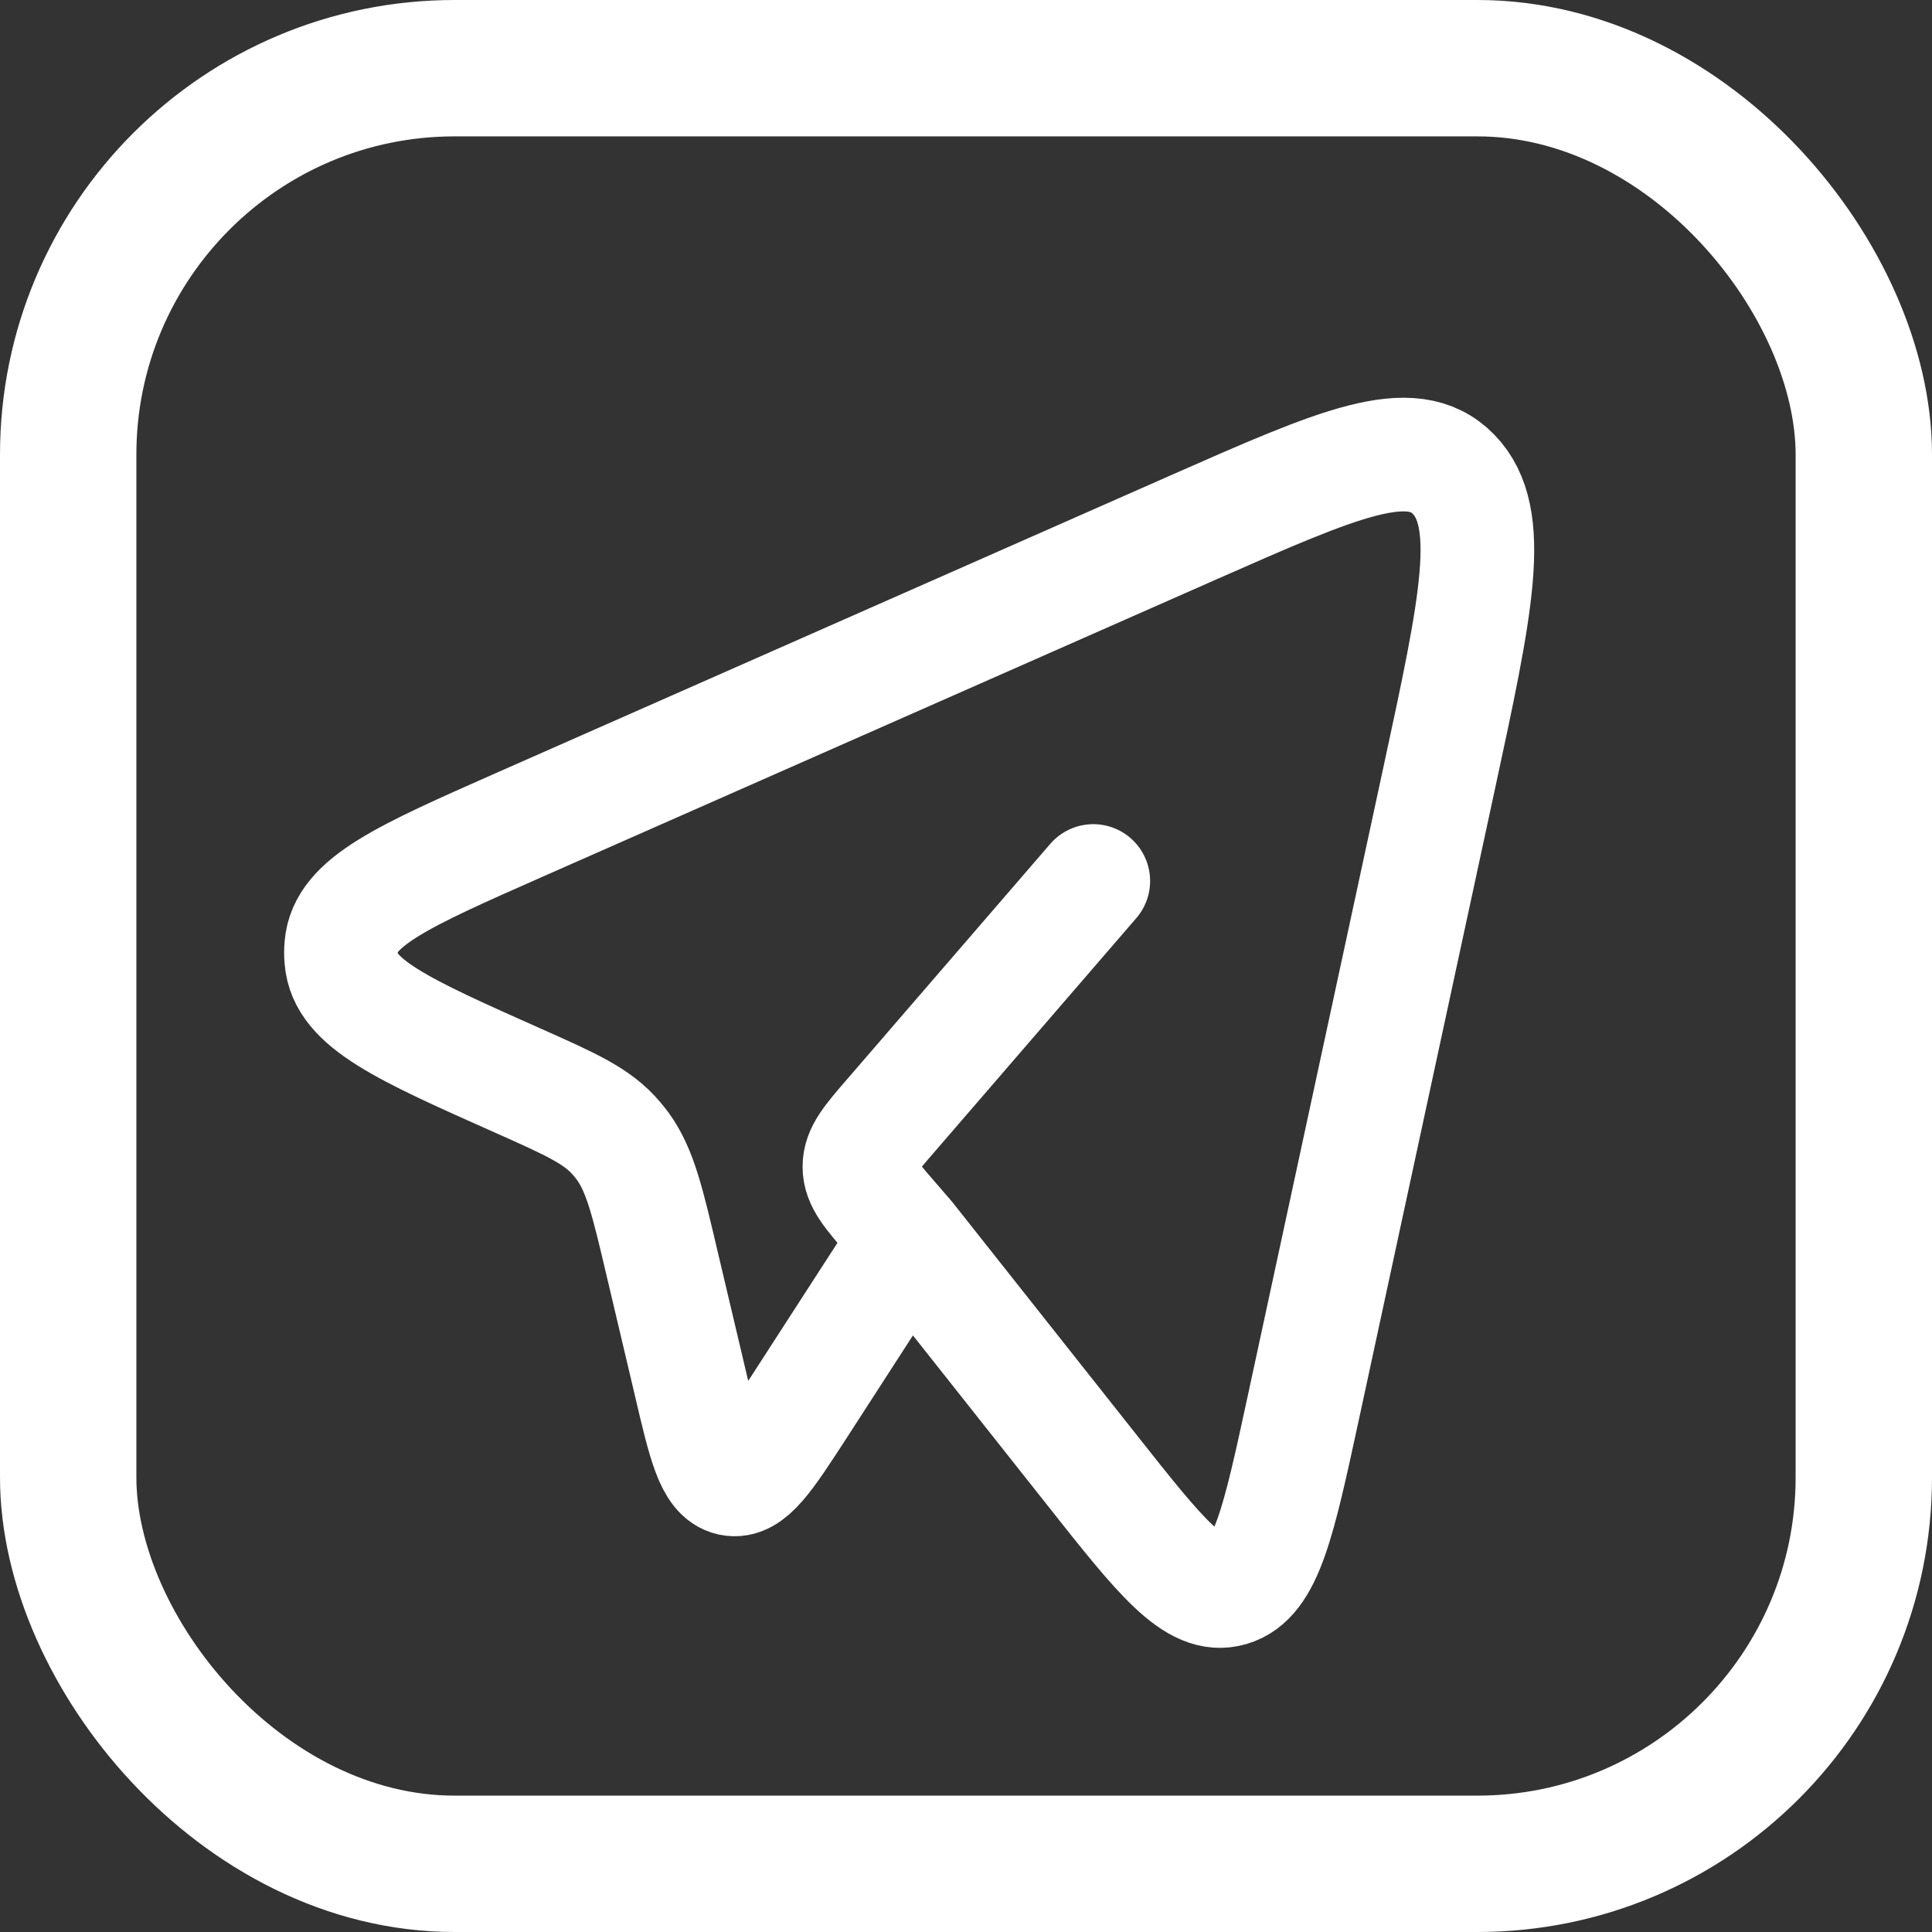
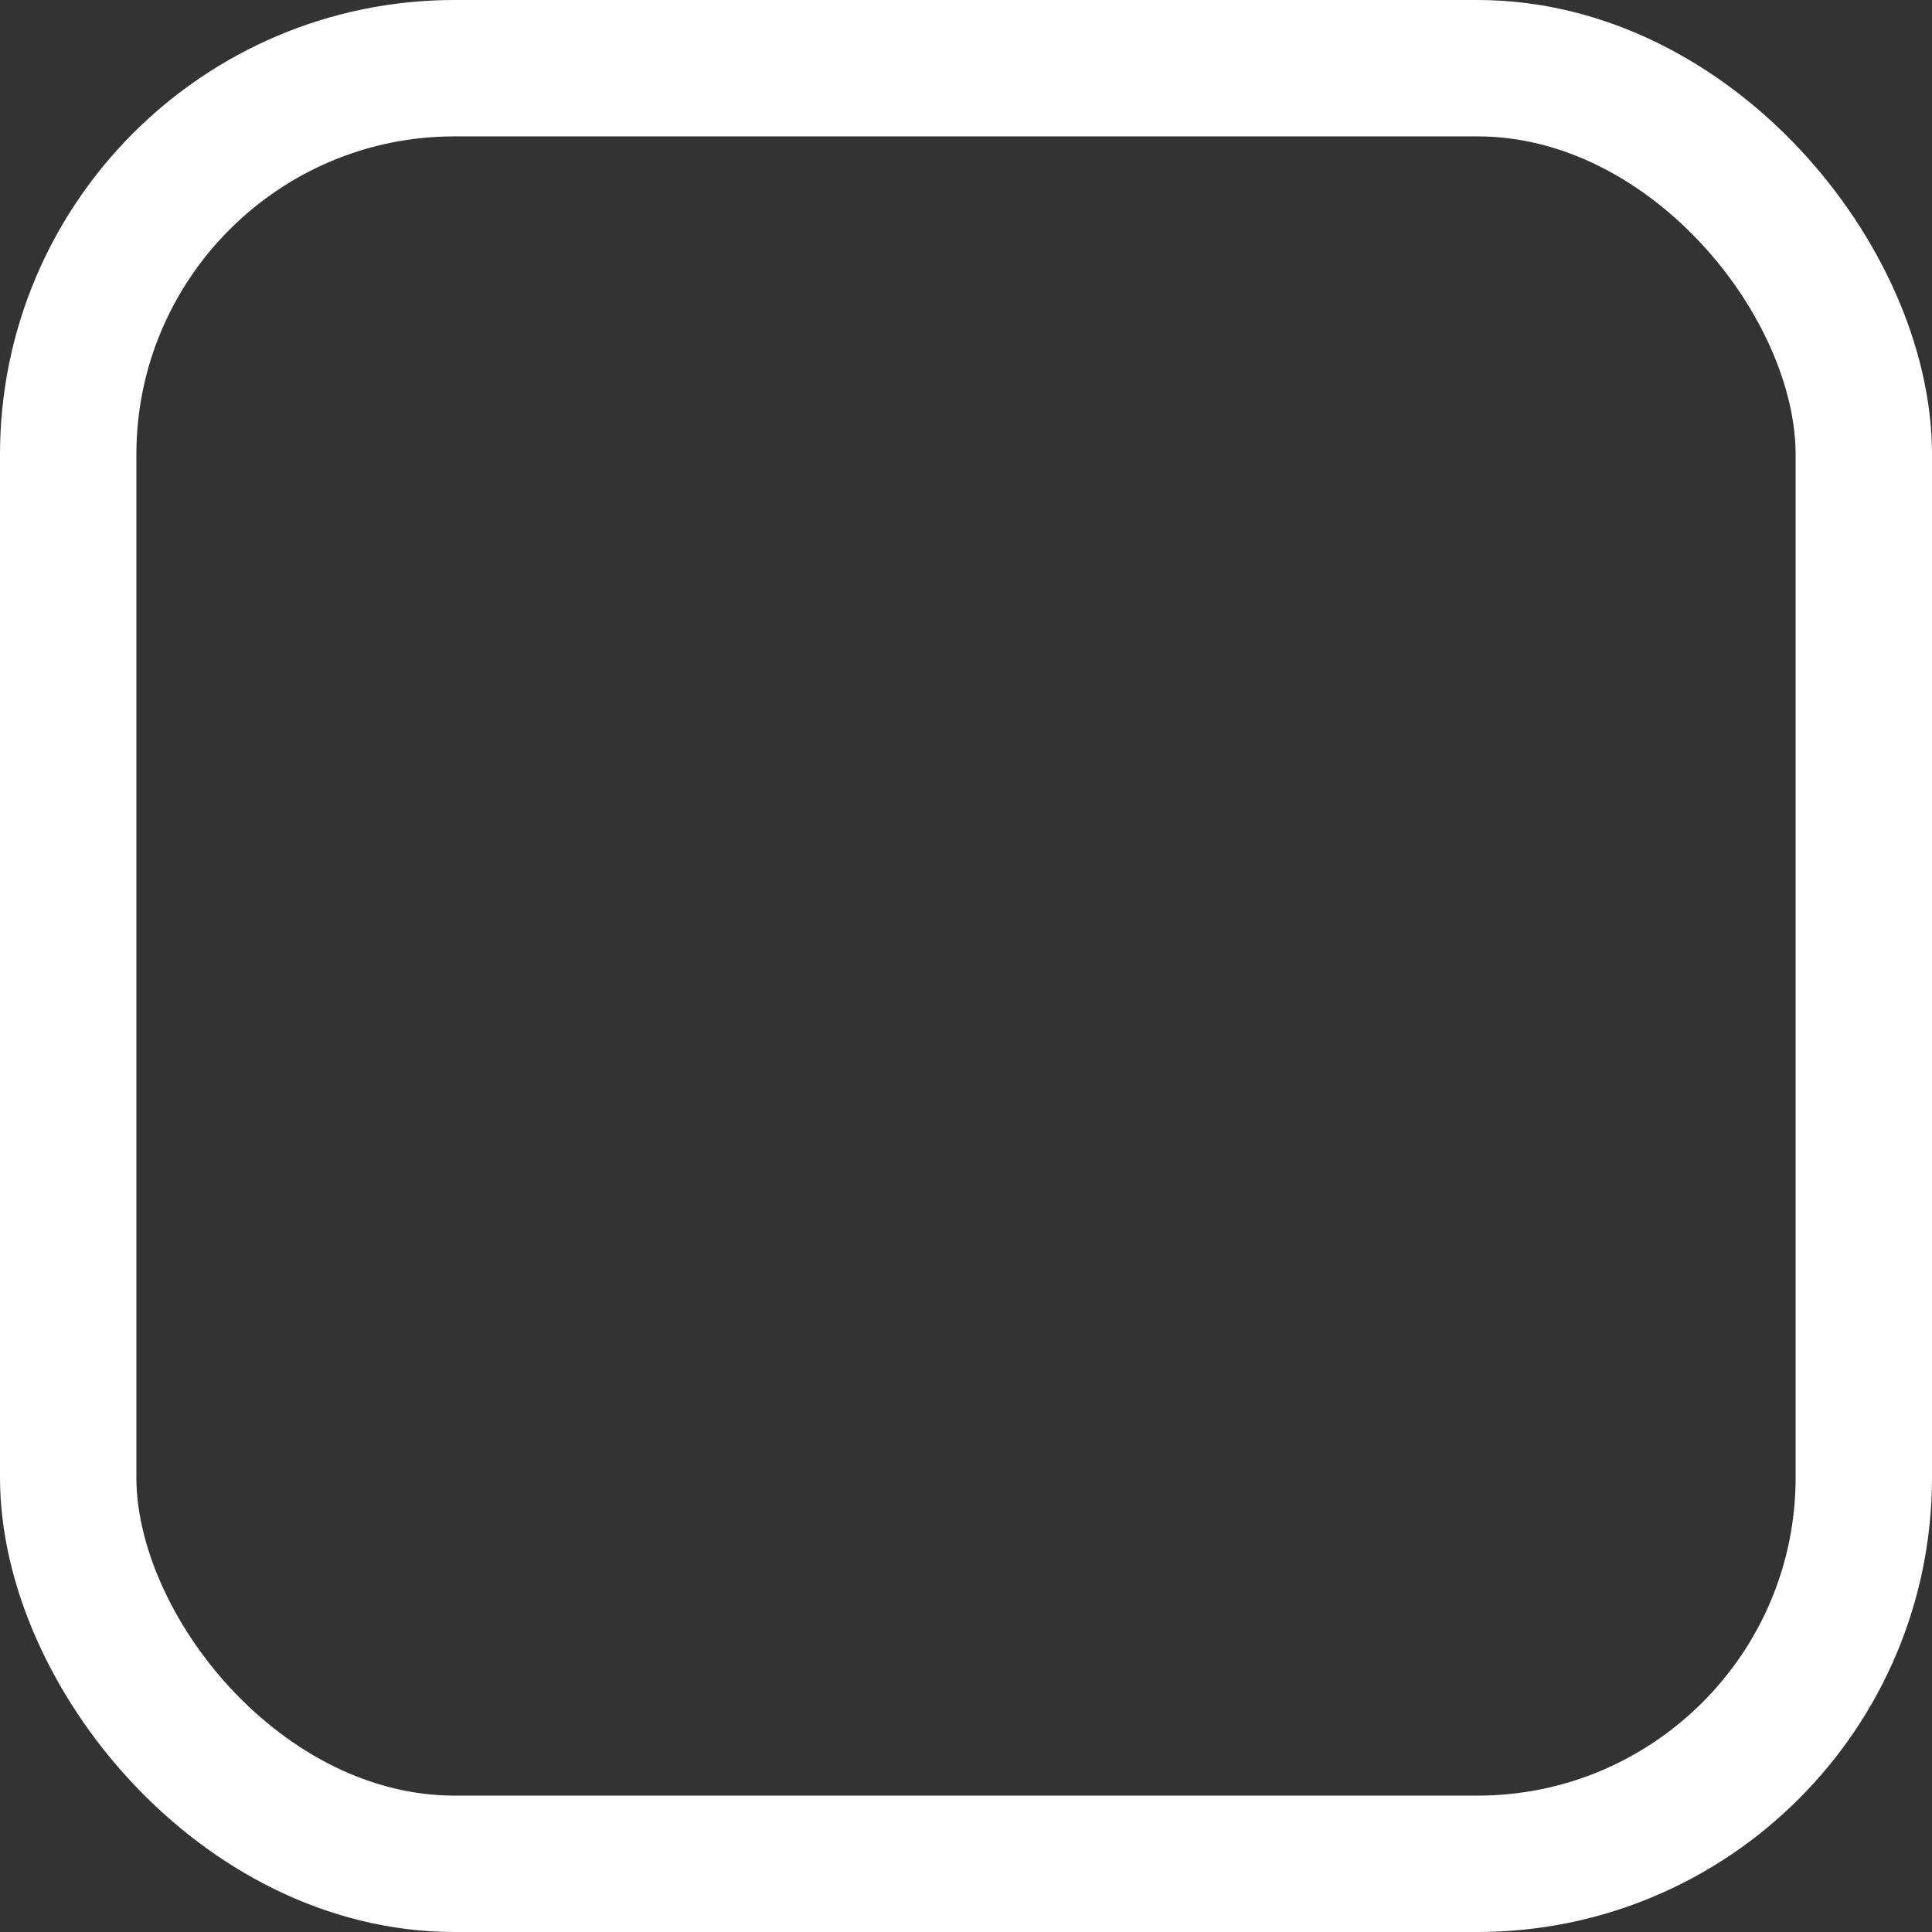
<svg xmlns="http://www.w3.org/2000/svg" width="17" height="17" viewBox="0 0 17 17" fill="none">
  <rect x="0" y="0" width="17" height="17" fill="#333333" stroke="none" />
-   <path d="M7.992 10.893L9.613 12.941C10.213 13.7 10.514 14.079 10.828 13.986C11.142 13.894 11.25 13.395 11.466 12.397L12.661 6.859C12.993 5.321 13.159 4.553 12.79 4.173C12.421 3.794 11.782 4.076 10.503 4.64L4.57 7.258C3.547 7.71 3.035 7.936 3.003 8.323C2.999 8.363 2.999 8.403 3.003 8.442C3.034 8.831 3.545 9.058 4.567 9.513C5.029 9.719 5.261 9.822 5.427 10.02C5.446 10.042 5.464 10.065 5.481 10.088C5.634 10.3 5.699 10.577 5.829 11.131L6.074 12.168C6.2 12.707 6.264 12.977 6.43 13.014C6.597 13.05 6.741 12.827 7.031 12.38L7.992 10.893ZM7.992 10.893L7.834 10.71C7.653 10.5 7.562 10.396 7.562 10.266C7.562 10.136 7.652 10.031 7.834 9.821L9.62 7.752" stroke="white" stroke-linecap="round" stroke-linejoin="round" />
  <rect x="0.6" y="0.6" width="15.8" height="15.8" rx="3.4" stroke="white" stroke-width="1.2" />
</svg>